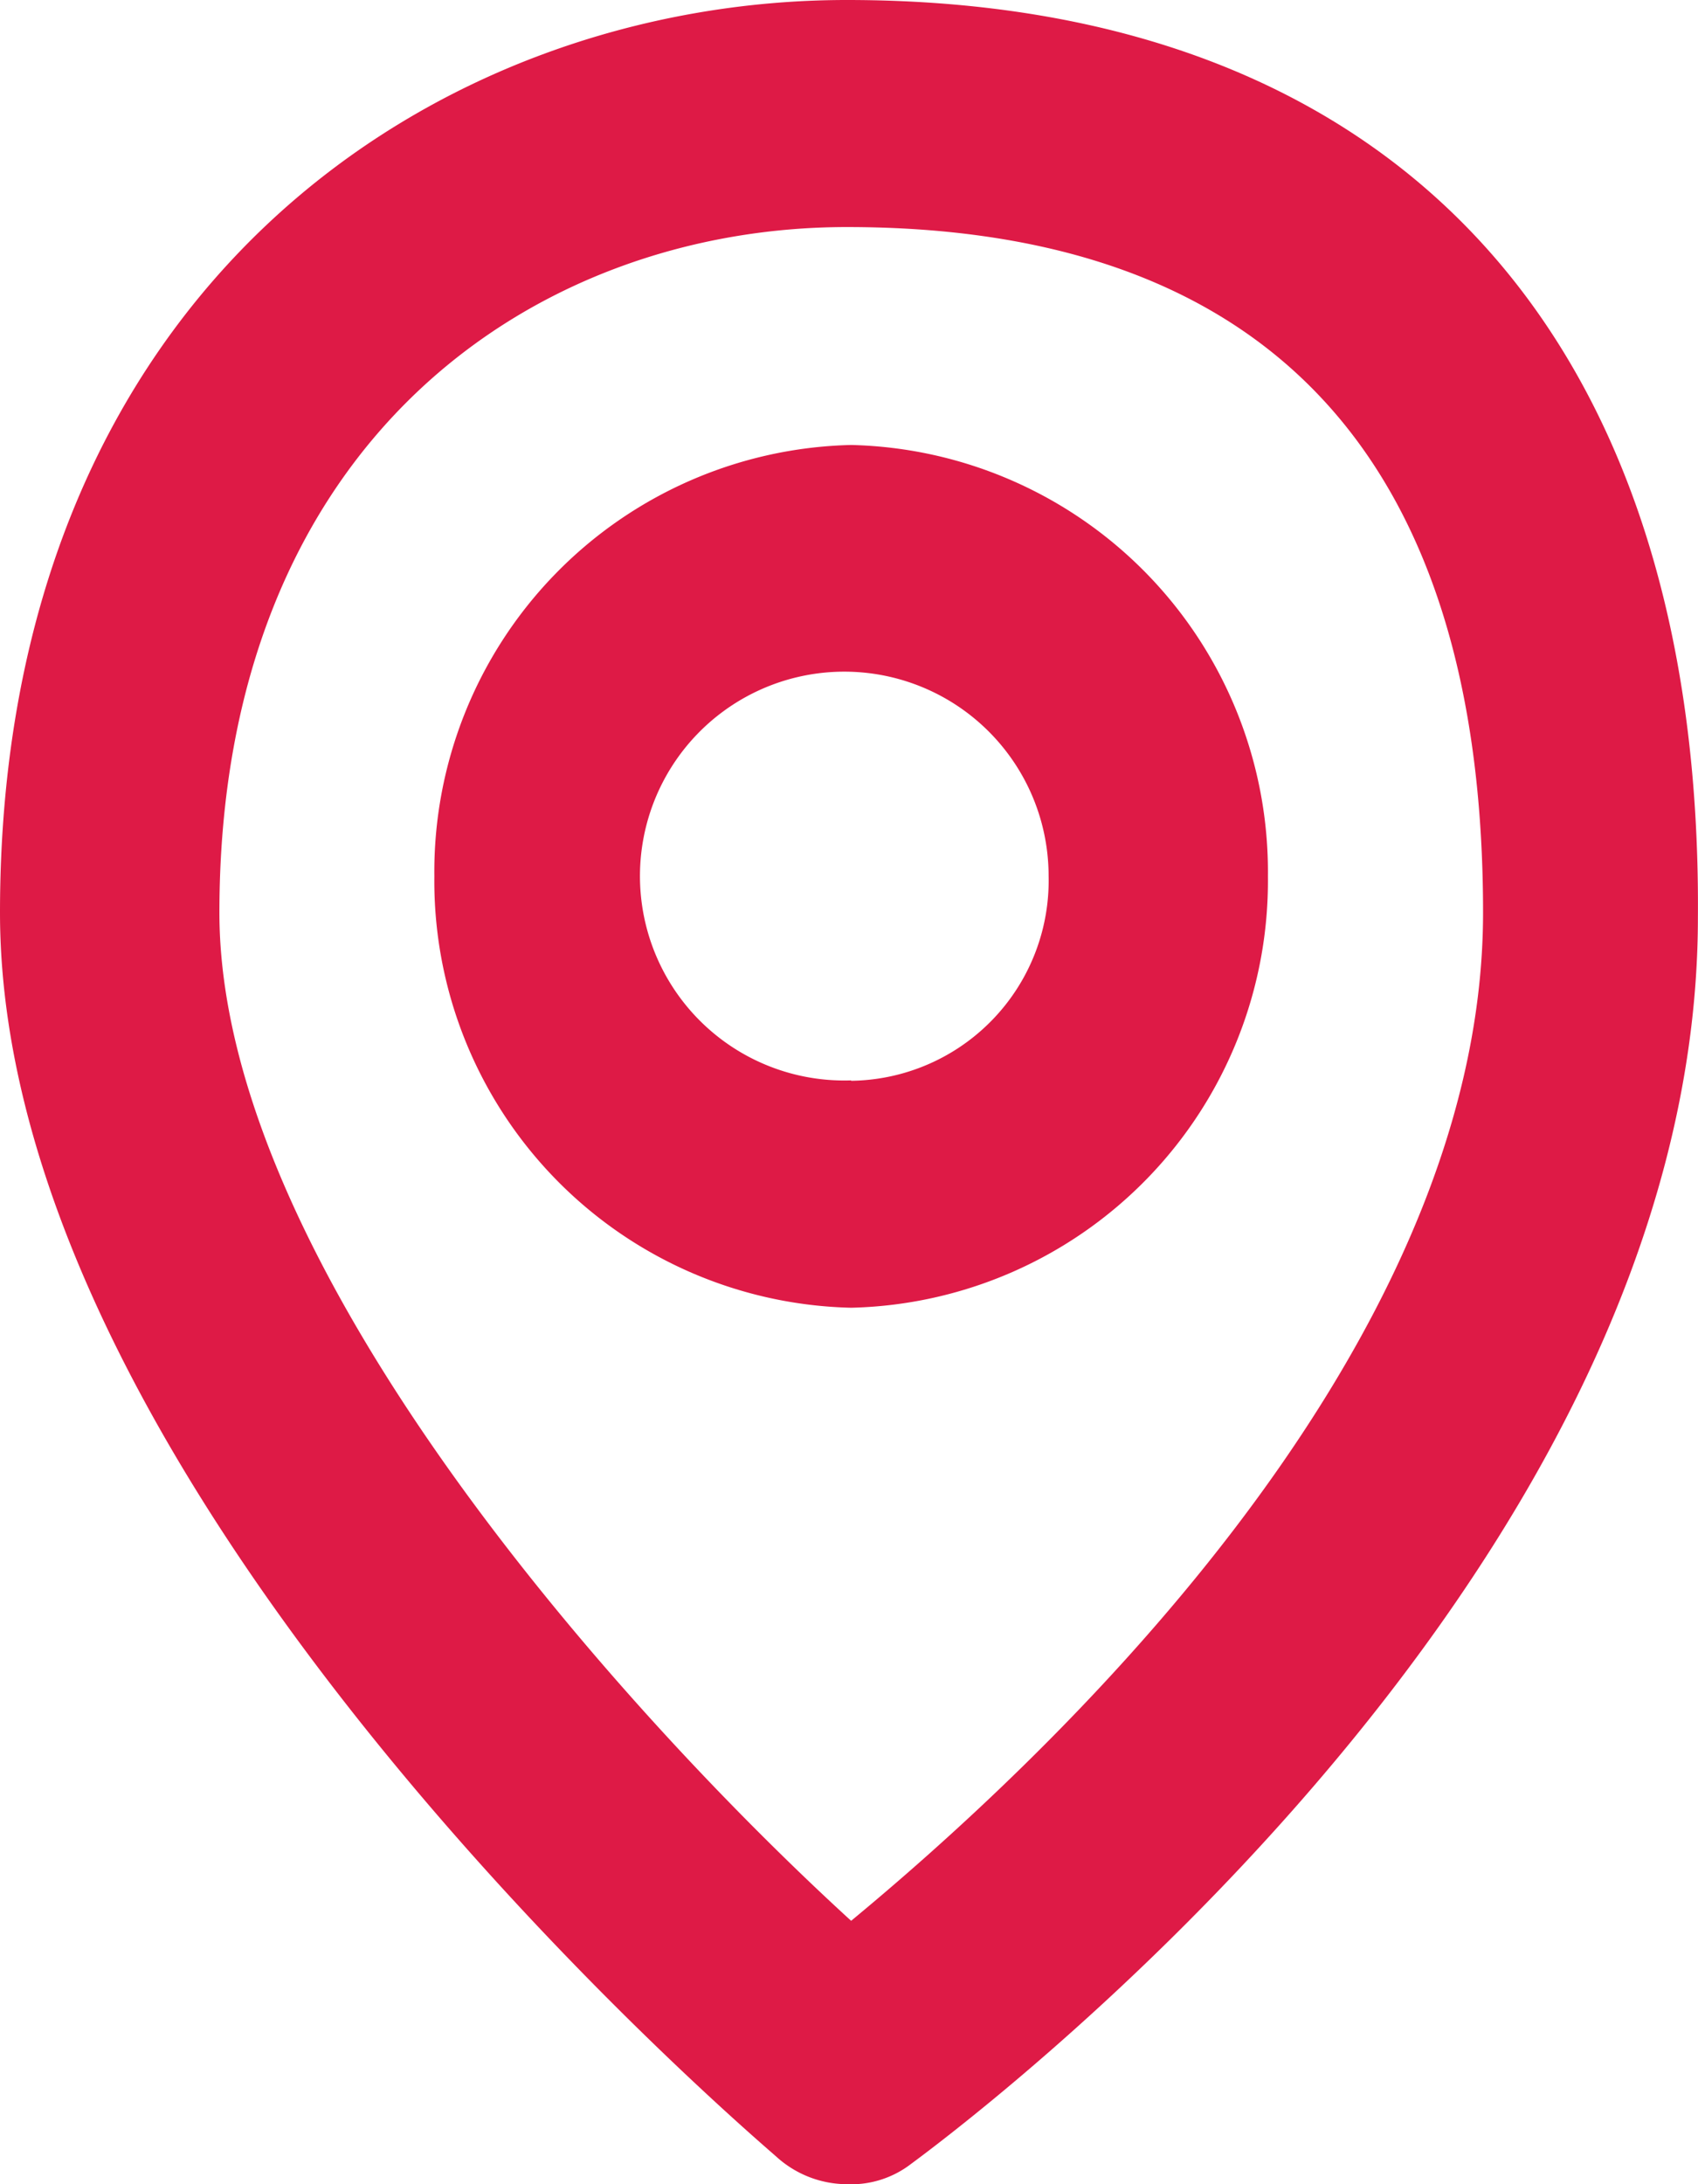
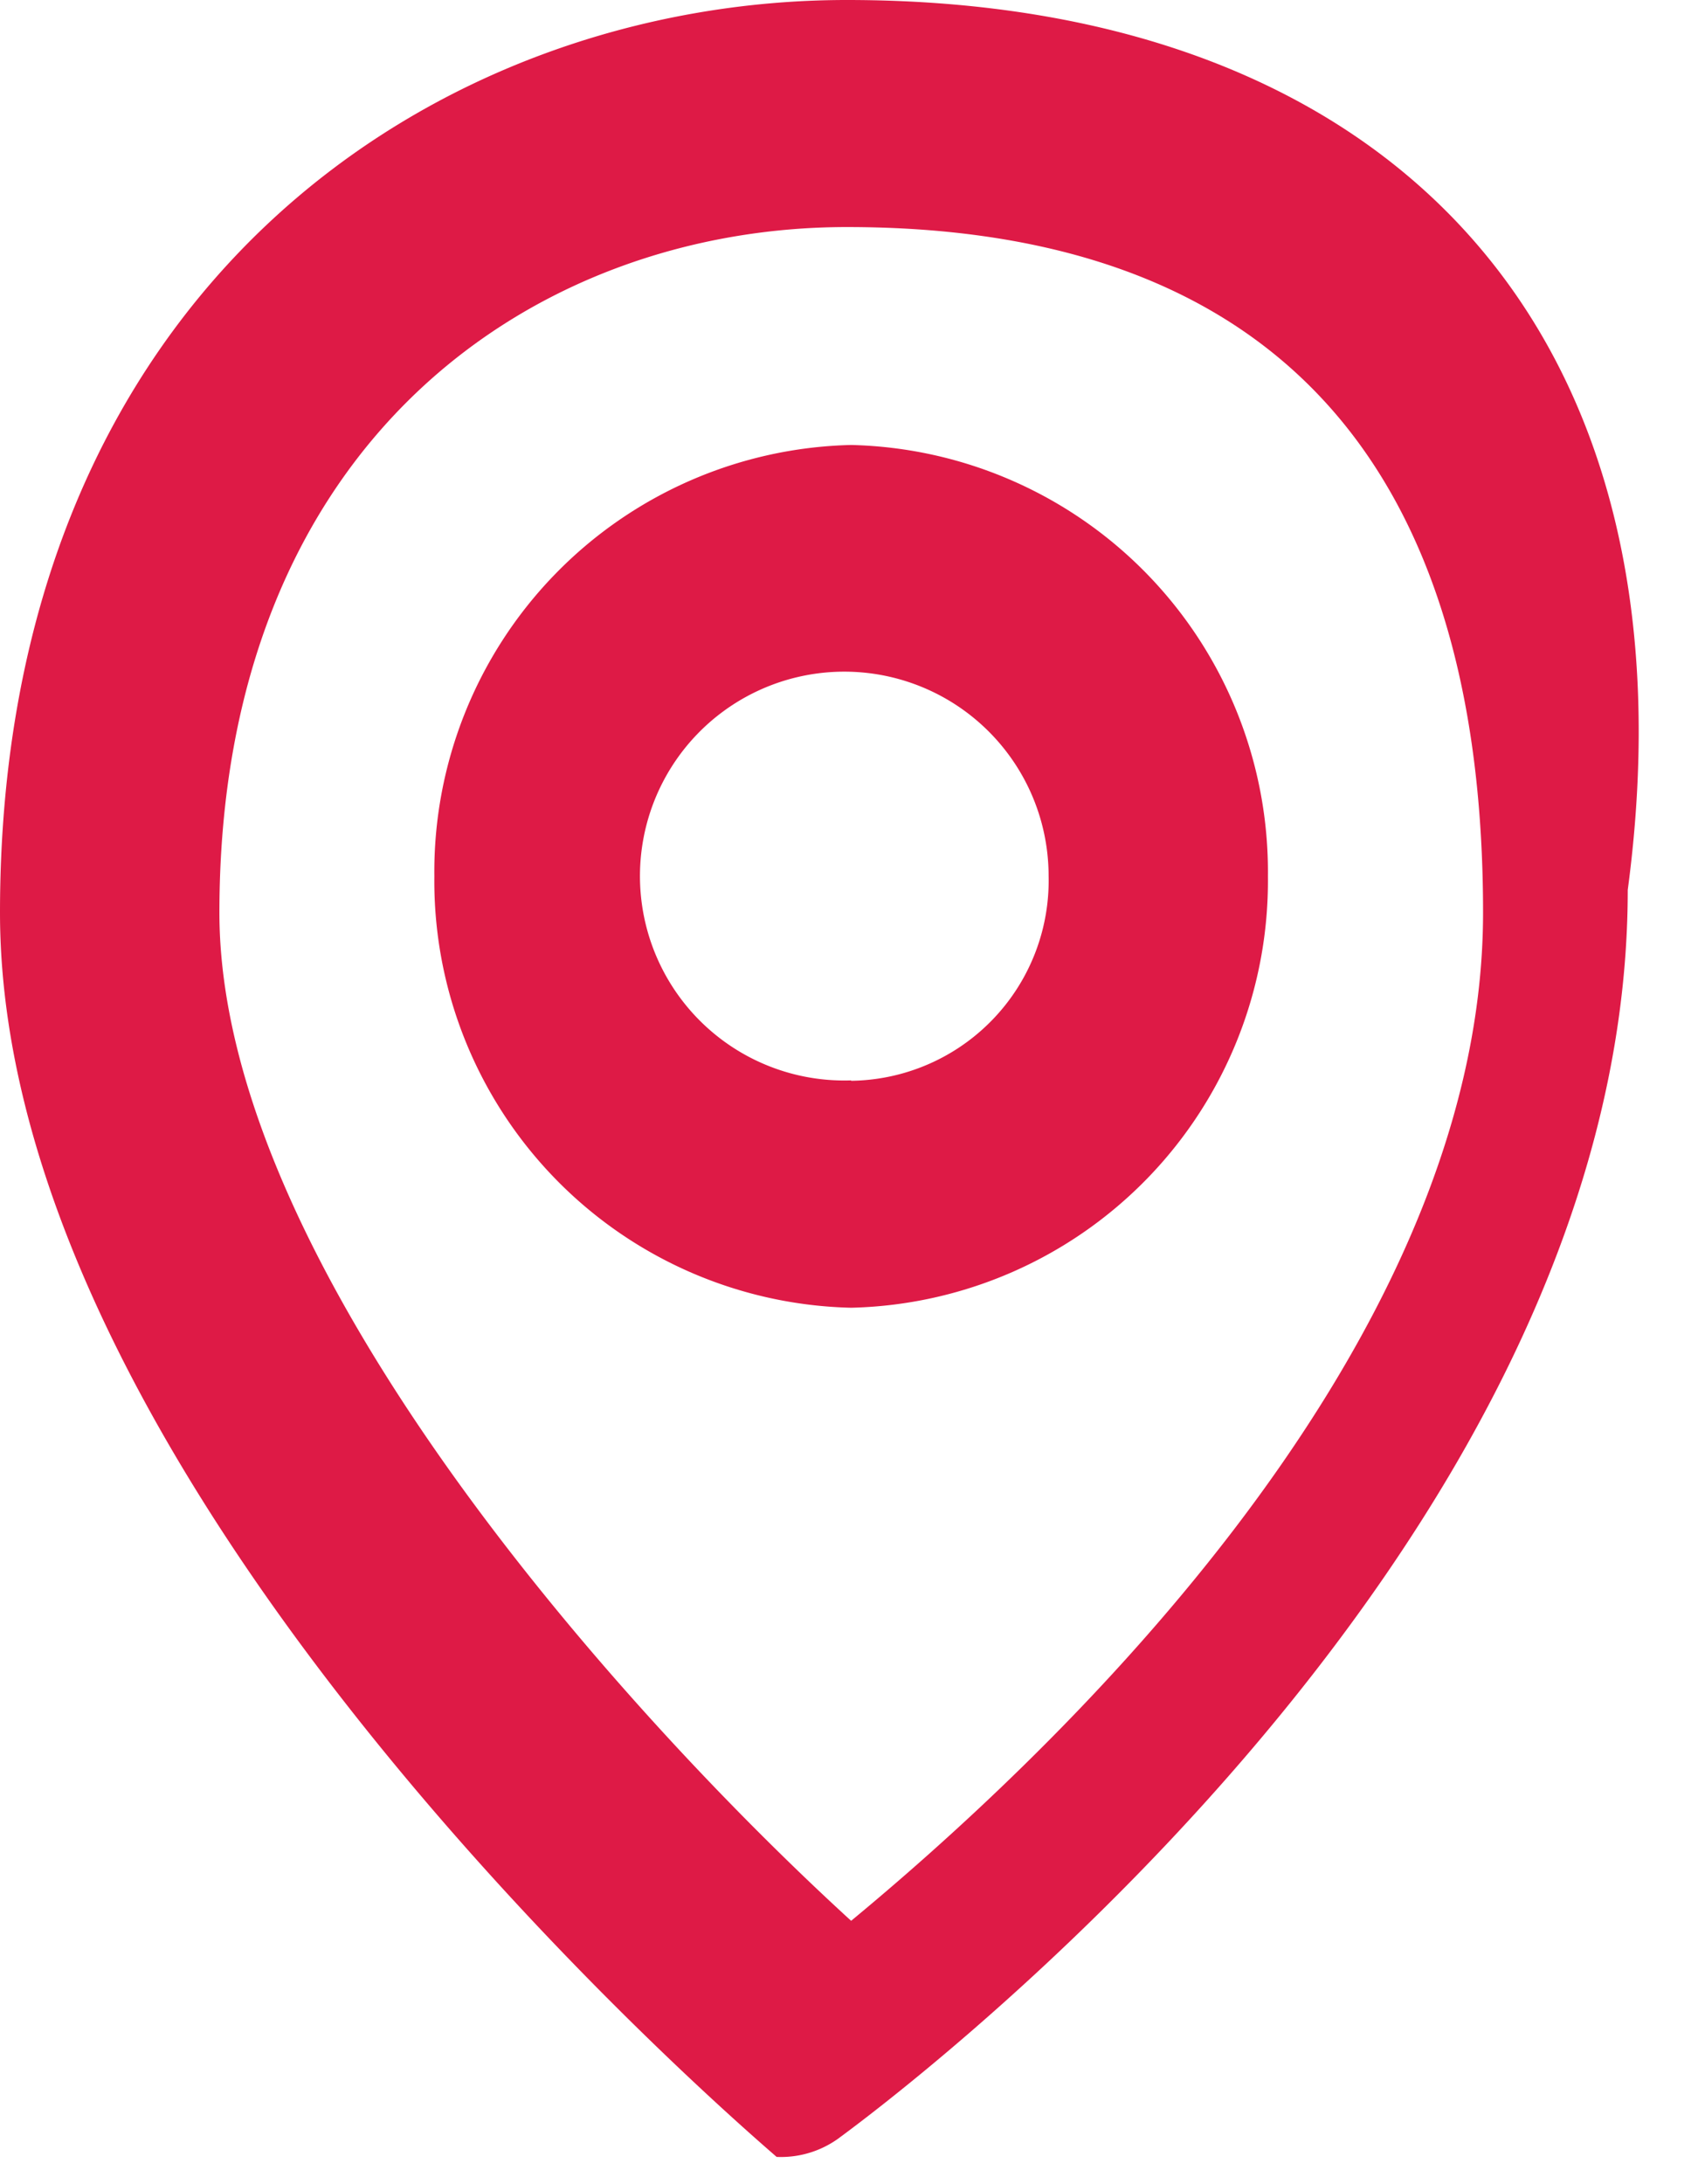
<svg xmlns="http://www.w3.org/2000/svg" width="17.111" height="22" viewBox="0 0 17.111 22">
-   <path id="Shape" d="M9.033,0C4.921,0,.5,2.881.5,9.193c0,5.855,7.516,12.258,7.826,12.532A1.063,1.063,0,0,0,9.033,22a.99.99,0,0,0,.619-.183c.309-.229,7.958-5.809,7.958-12.578C17.655,3.339,14.516,0,9.033,0Zm.044,19.347C6.823,17.289,2.711,12.761,2.711,9.193c0-4.757,3.183-6.906,6.323-6.906,4.245,0,6.411,2.333,6.411,6.906C15.444,13.721,10.846,17.884,9.077,19.347Zm0-14.865a4.3,4.3,0,0,0-4.2,4.345,4.3,4.3,0,0,0,4.2,4.345,4.3,4.3,0,0,0,4.2-4.345A4.3,4.3,0,0,0,9.077,4.482Zm0,6.4a2.059,2.059,0,1,1,1.99-2.058A2.016,2.016,0,0,1,9.077,10.886Z" transform="translate(-0.5 0)" fill="#de1a46" />
+   <path id="Shape" d="M9.033,0C4.921,0,.5,2.881.5,9.193c0,5.855,7.516,12.258,7.826,12.532a.99.99,0,0,0,.619-.183c.309-.229,7.958-5.809,7.958-12.578C17.655,3.339,14.516,0,9.033,0Zm.044,19.347C6.823,17.289,2.711,12.761,2.711,9.193c0-4.757,3.183-6.906,6.323-6.906,4.245,0,6.411,2.333,6.411,6.906C15.444,13.721,10.846,17.884,9.077,19.347Zm0-14.865a4.3,4.3,0,0,0-4.2,4.345,4.3,4.3,0,0,0,4.2,4.345,4.3,4.3,0,0,0,4.2-4.345A4.3,4.3,0,0,0,9.077,4.482Zm0,6.4a2.059,2.059,0,1,1,1.99-2.058A2.016,2.016,0,0,1,9.077,10.886Z" transform="translate(-0.5 0)" fill="#de1a46" />
</svg>